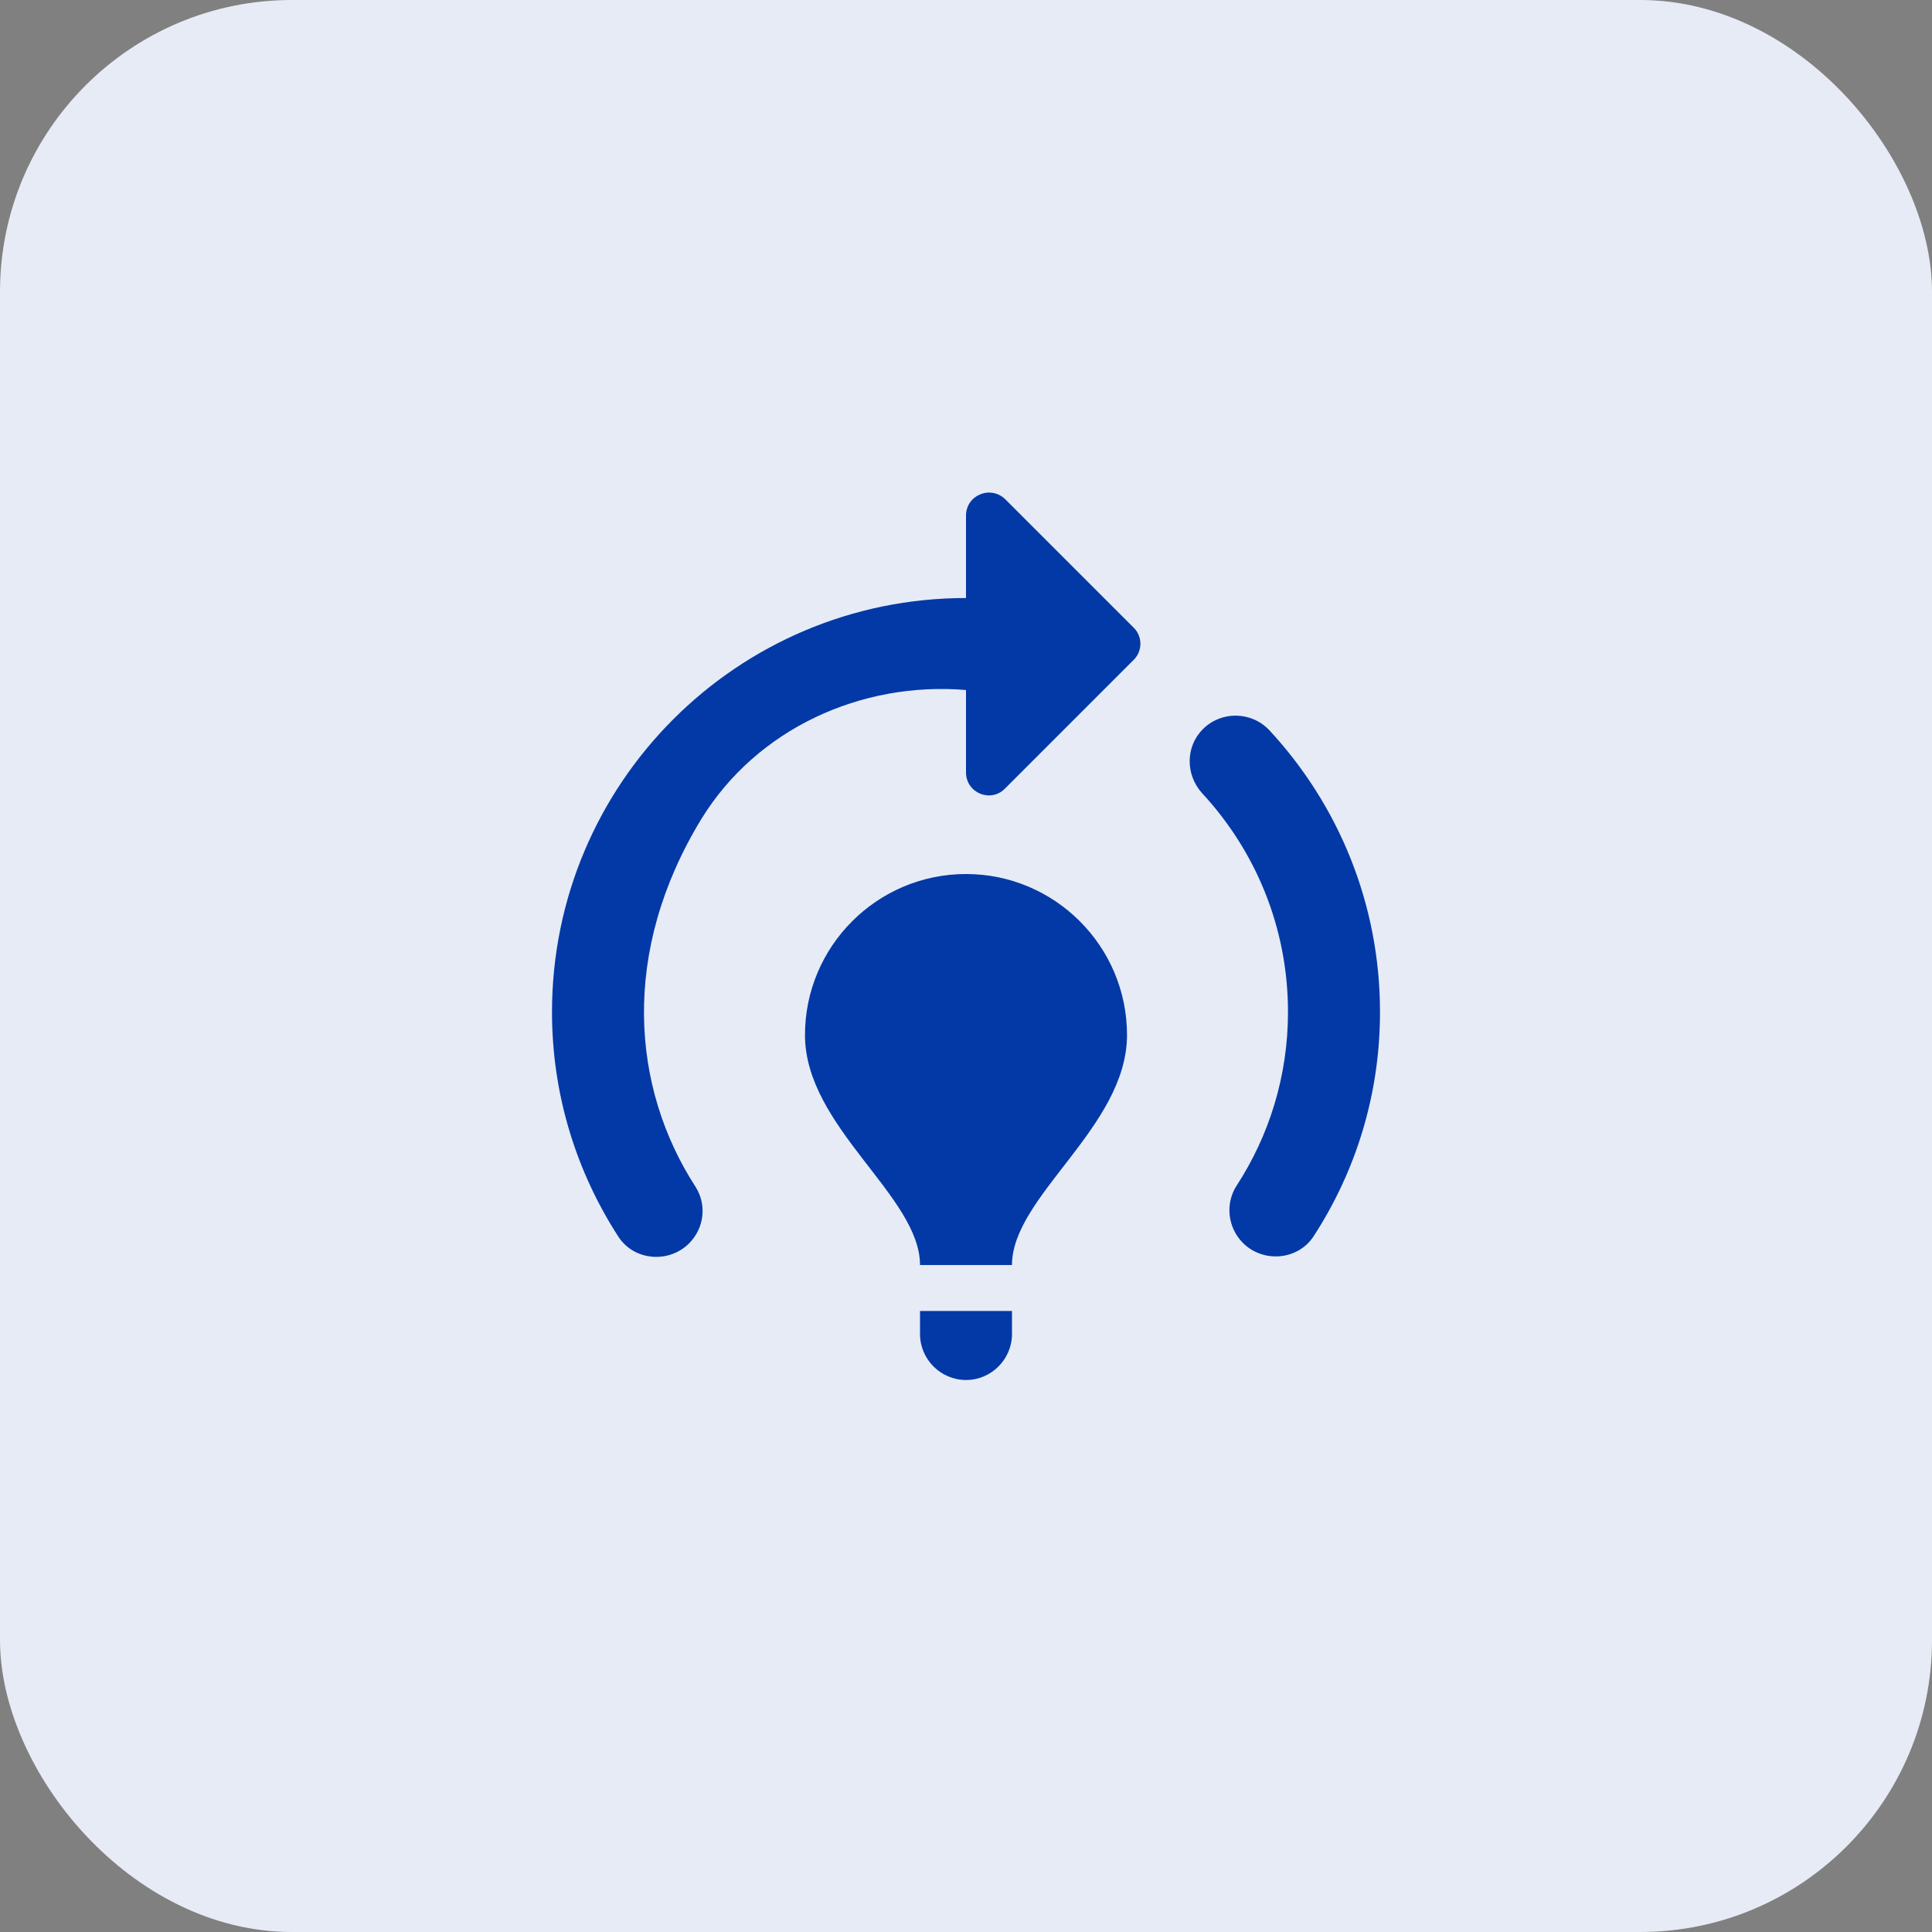
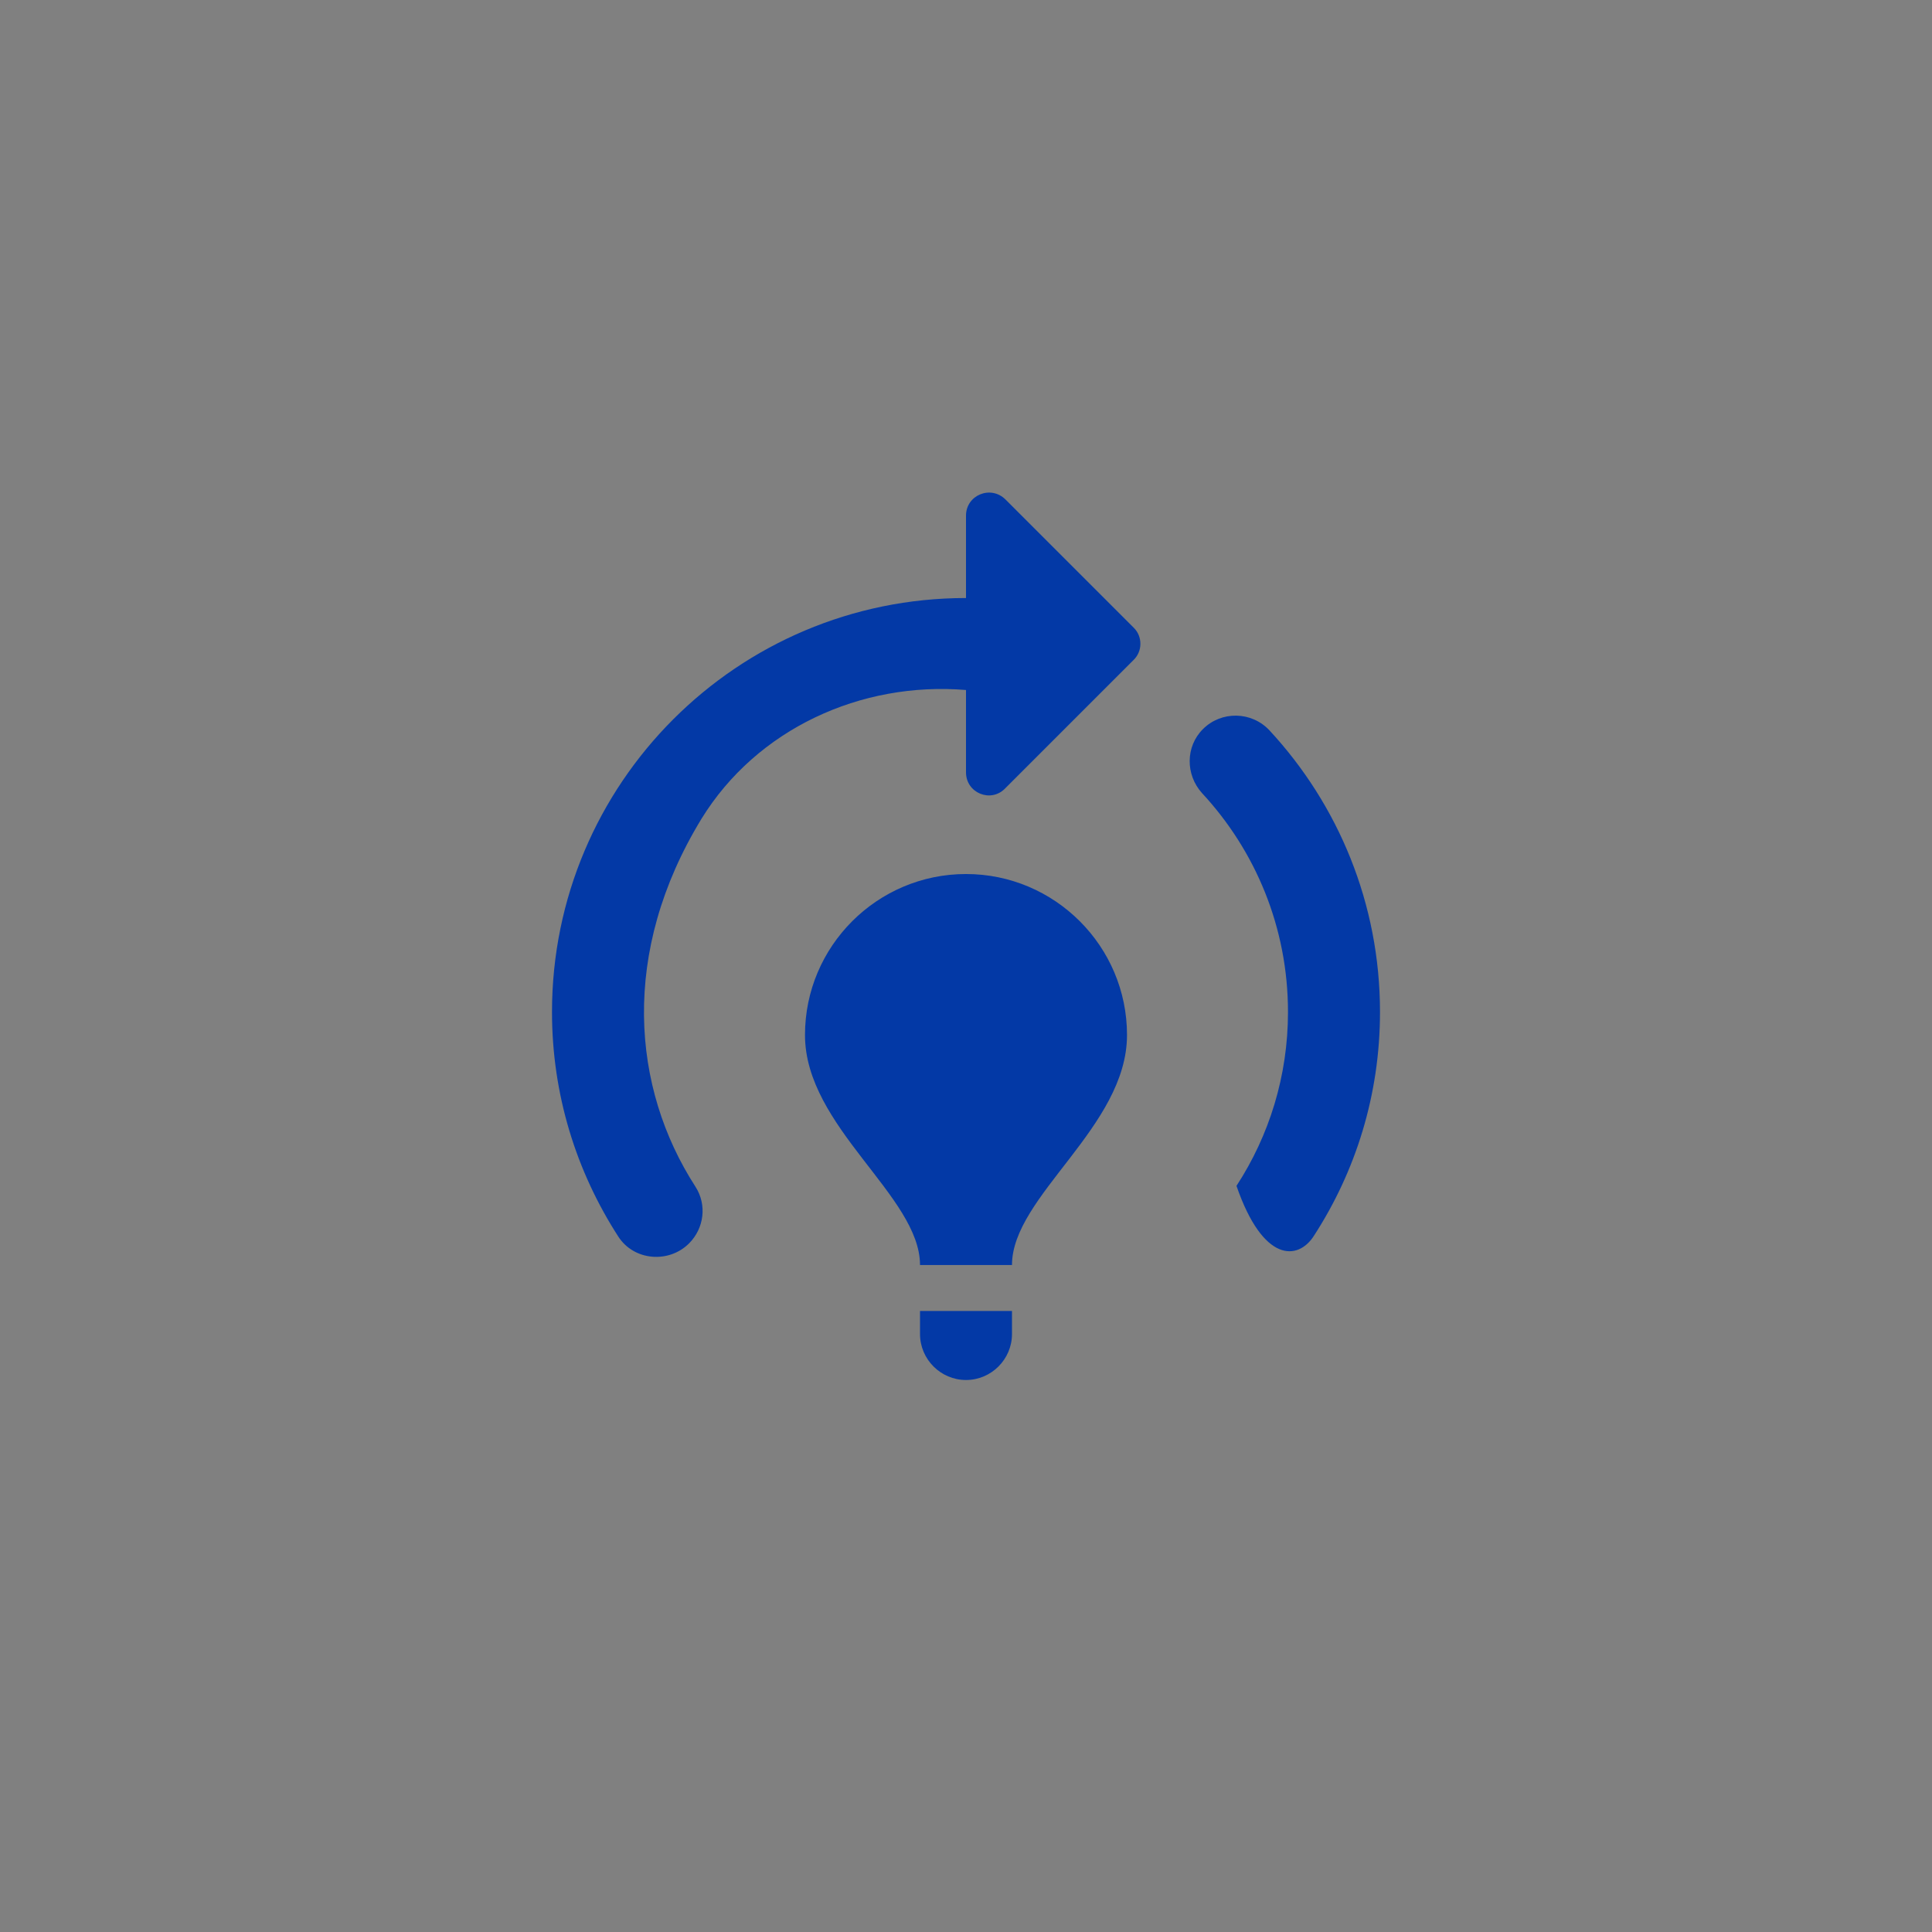
<svg xmlns="http://www.w3.org/2000/svg" width="56" height="56" viewBox="0 0 56 56" fill="none">
  <rect x="0" y="0" width="56" height="56" fill="#808080" stroke="none" />
-   <rect width="56" height="56" rx="8.46" fill="#E6EBF6" />
-   <path d="M32.667 30C32.667 32.667 29.333 34.667 29.333 36.667H26.667C26.667 34.667 23.333 32.667 23.333 30C23.333 27.427 25.427 25.334 28 25.334C30.573 25.334 32.667 27.427 32.667 30ZM29.333 38H26.667V38.667C26.667 39.4 27.267 40 28 40C28.733 40 29.333 39.4 29.333 38.667V38ZM37.333 29.334C37.333 31.187 36.787 32.92 35.84 34.373C35.507 34.894 35.587 35.587 36.027 36.027C36.613 36.614 37.627 36.533 38.08 35.827C39.293 33.96 40 31.733 40 29.334C40 26.187 38.787 23.32 36.8 21.174C36.28 20.613 35.4 20.6 34.867 21.134C34.36 21.64 34.36 22.453 34.84 22.987C36.387 24.654 37.333 26.88 37.333 29.334ZM32.867 18.2L29.147 14.48C28.72 14.053 28 14.347 28 14.947V17.334C21.373 17.334 16 22.707 16 29.334C16 31.733 16.707 33.96 17.92 35.84C18.373 36.547 19.387 36.627 19.973 36.04C20.413 35.6 20.493 34.92 20.16 34.4C18.307 31.534 17.973 27.6 20.333 23.733C21.933 21.134 24.947 19.747 28 20V22.387C28 22.987 28.72 23.28 29.133 22.854L32.853 19.134C33.12 18.88 33.12 18.453 32.867 18.2Z" fill="#0339A6" />
+   <path d="M32.667 30C32.667 32.667 29.333 34.667 29.333 36.667H26.667C26.667 34.667 23.333 32.667 23.333 30C23.333 27.427 25.427 25.334 28 25.334C30.573 25.334 32.667 27.427 32.667 30ZM29.333 38H26.667V38.667C26.667 39.4 27.267 40 28 40C28.733 40 29.333 39.4 29.333 38.667V38ZM37.333 29.334C37.333 31.187 36.787 32.92 35.84 34.373C36.613 36.614 37.627 36.533 38.08 35.827C39.293 33.96 40 31.733 40 29.334C40 26.187 38.787 23.32 36.8 21.174C36.28 20.613 35.4 20.6 34.867 21.134C34.36 21.64 34.36 22.453 34.84 22.987C36.387 24.654 37.333 26.88 37.333 29.334ZM32.867 18.2L29.147 14.48C28.72 14.053 28 14.347 28 14.947V17.334C21.373 17.334 16 22.707 16 29.334C16 31.733 16.707 33.96 17.92 35.84C18.373 36.547 19.387 36.627 19.973 36.04C20.413 35.6 20.493 34.92 20.16 34.4C18.307 31.534 17.973 27.6 20.333 23.733C21.933 21.134 24.947 19.747 28 20V22.387C28 22.987 28.72 23.28 29.133 22.854L32.853 19.134C33.12 18.88 33.12 18.453 32.867 18.2Z" fill="#0339A6" />
</svg>